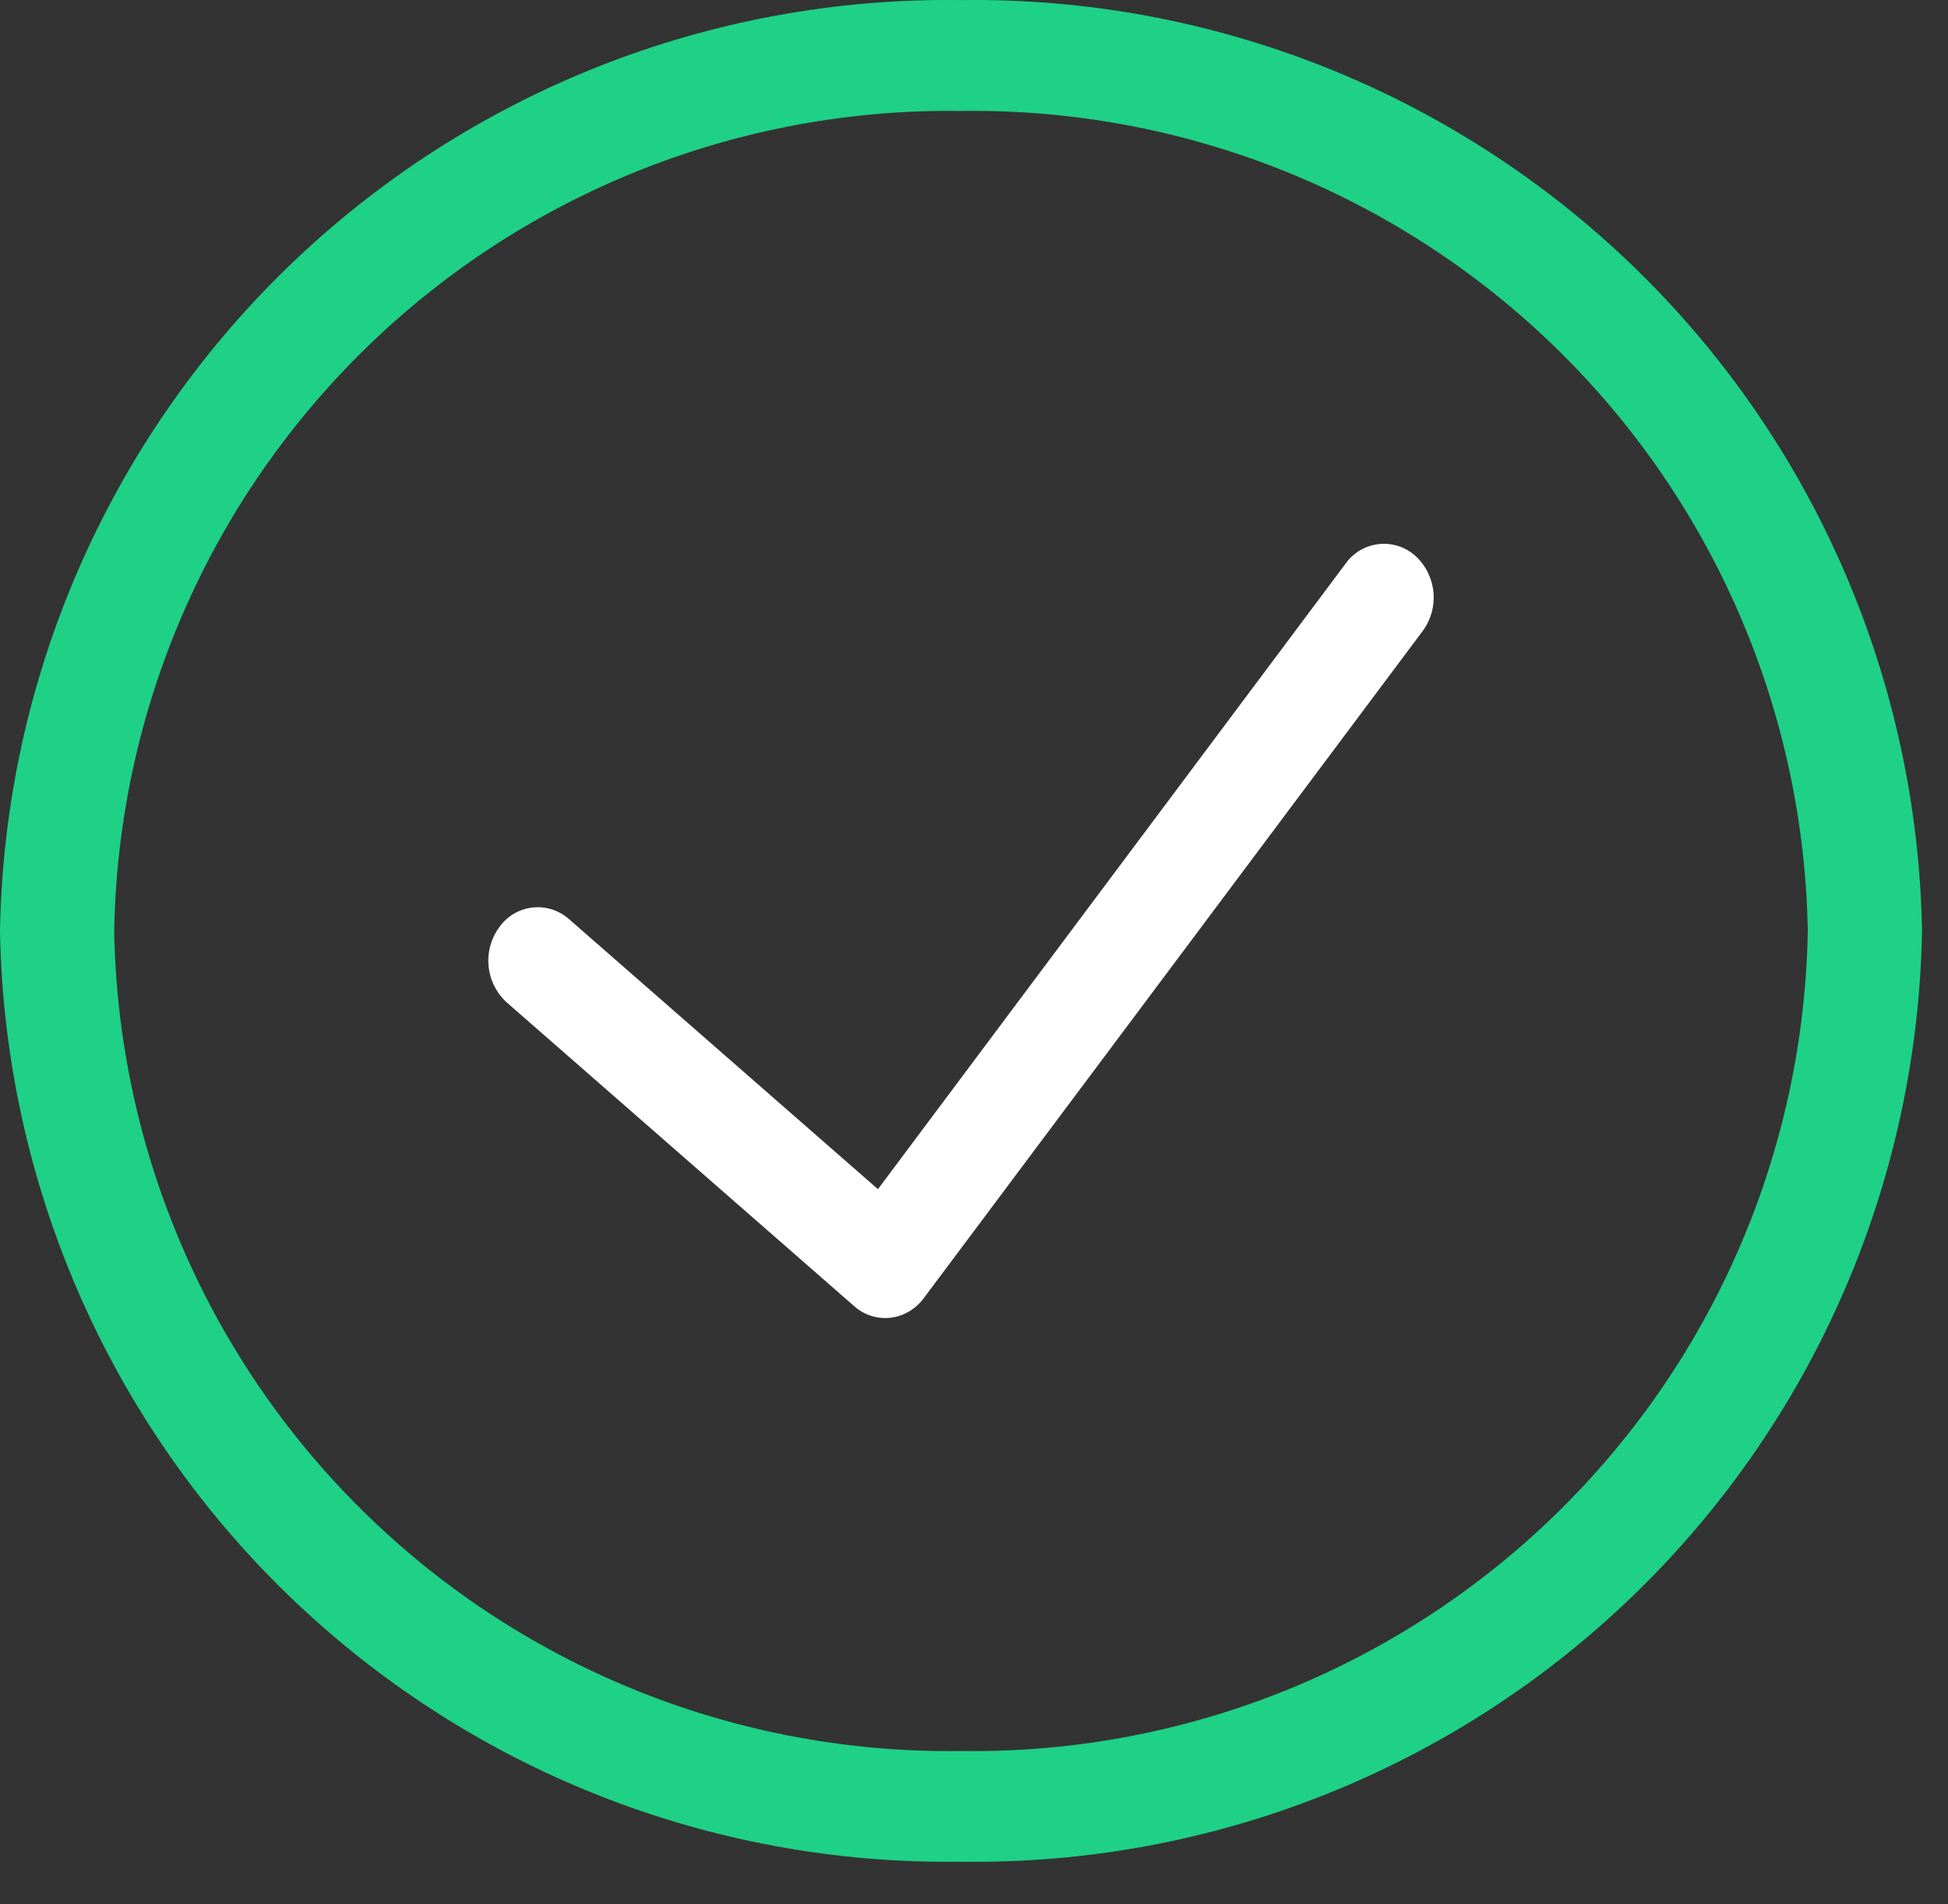
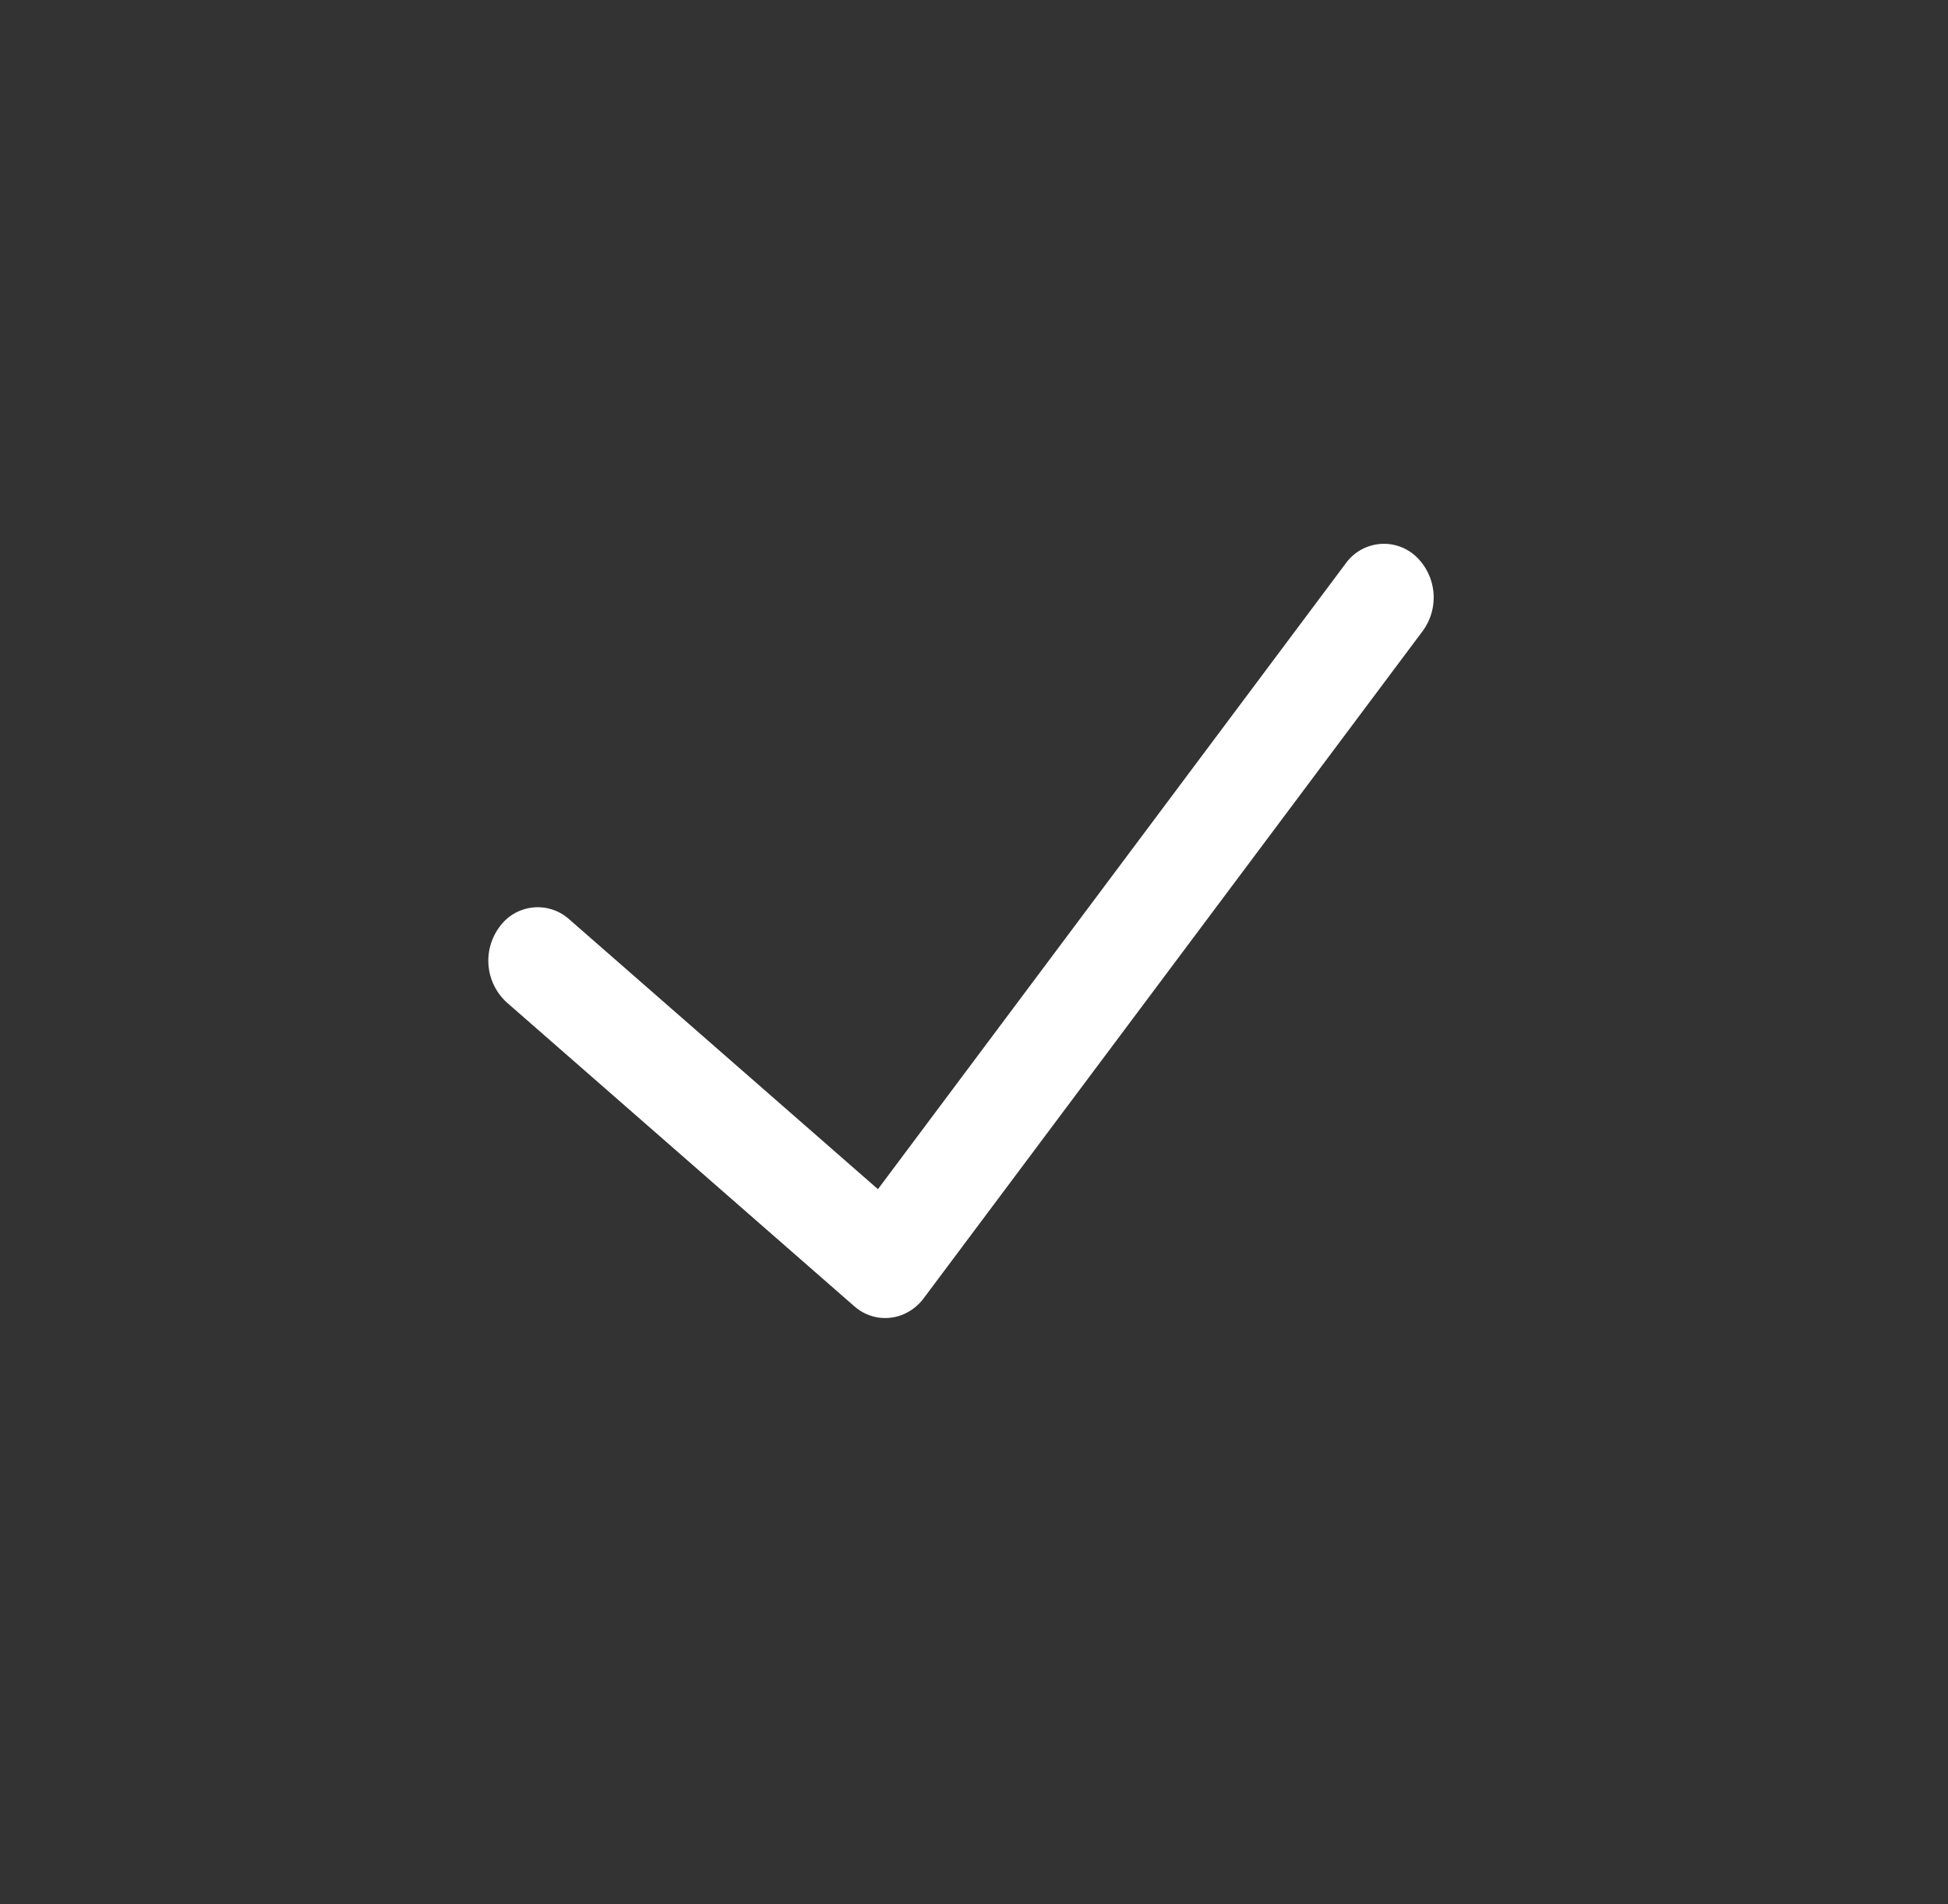
<svg xmlns="http://www.w3.org/2000/svg" width="45" height="44" viewBox="0 0 45 44" fill="none">
  <rect x="0" y="0" width="45" height="44" fill="#333333" stroke="none" />
-   <path d="M22.2 43.015C16.407 43.1 10.816 40.883 6.654 36.851C2.493 32.82 0.1 27.303 0 21.509C0.099 15.716 2.492 10.198 6.654 6.167C10.816 2.135 16.406 -0.082 22.2 0.002C27.993 -0.081 33.583 2.137 37.745 6.168C41.906 10.2 44.299 15.716 44.4 21.509C44.299 27.302 41.906 32.819 37.744 36.85C33.583 40.881 27.993 43.098 22.2 43.015ZM22.2 2.564C17.094 2.49 12.167 4.443 8.5 7.997C4.832 11.55 2.724 16.413 2.638 21.519C2.729 26.622 4.839 31.481 8.506 35.031C12.172 38.581 17.097 40.532 22.2 40.457C27.306 40.532 32.233 38.578 35.9 35.024C39.567 31.471 41.675 26.608 41.761 21.502C41.67 16.4 39.56 11.541 35.894 7.991C32.227 4.441 27.303 2.49 22.2 2.564Z" fill="#1ED186" />
  <path d="M32.694 12.841C32.58 12.739 32.445 12.662 32.299 12.616C32.153 12.569 31.998 12.554 31.846 12.572C31.694 12.589 31.547 12.639 31.415 12.717C31.283 12.795 31.169 12.901 31.081 13.026L20.281 27.476L13.144 21.236C13.03 21.135 12.896 21.058 12.75 21.012C12.604 20.966 12.45 20.951 12.298 20.969C12.146 20.986 12 21.036 11.868 21.113C11.737 21.192 11.623 21.296 11.535 21.421C11.344 21.681 11.255 22.003 11.287 22.324C11.318 22.645 11.468 22.944 11.706 23.161L19.731 30.178C19.9 30.33 20.113 30.425 20.34 30.448C20.566 30.471 20.794 30.422 20.99 30.307C21.127 30.228 21.246 30.121 21.34 29.994L32.864 14.581C33.056 14.321 33.144 14 33.113 13.678C33.081 13.357 32.933 13.059 32.694 12.841Z" fill="white" />
</svg>